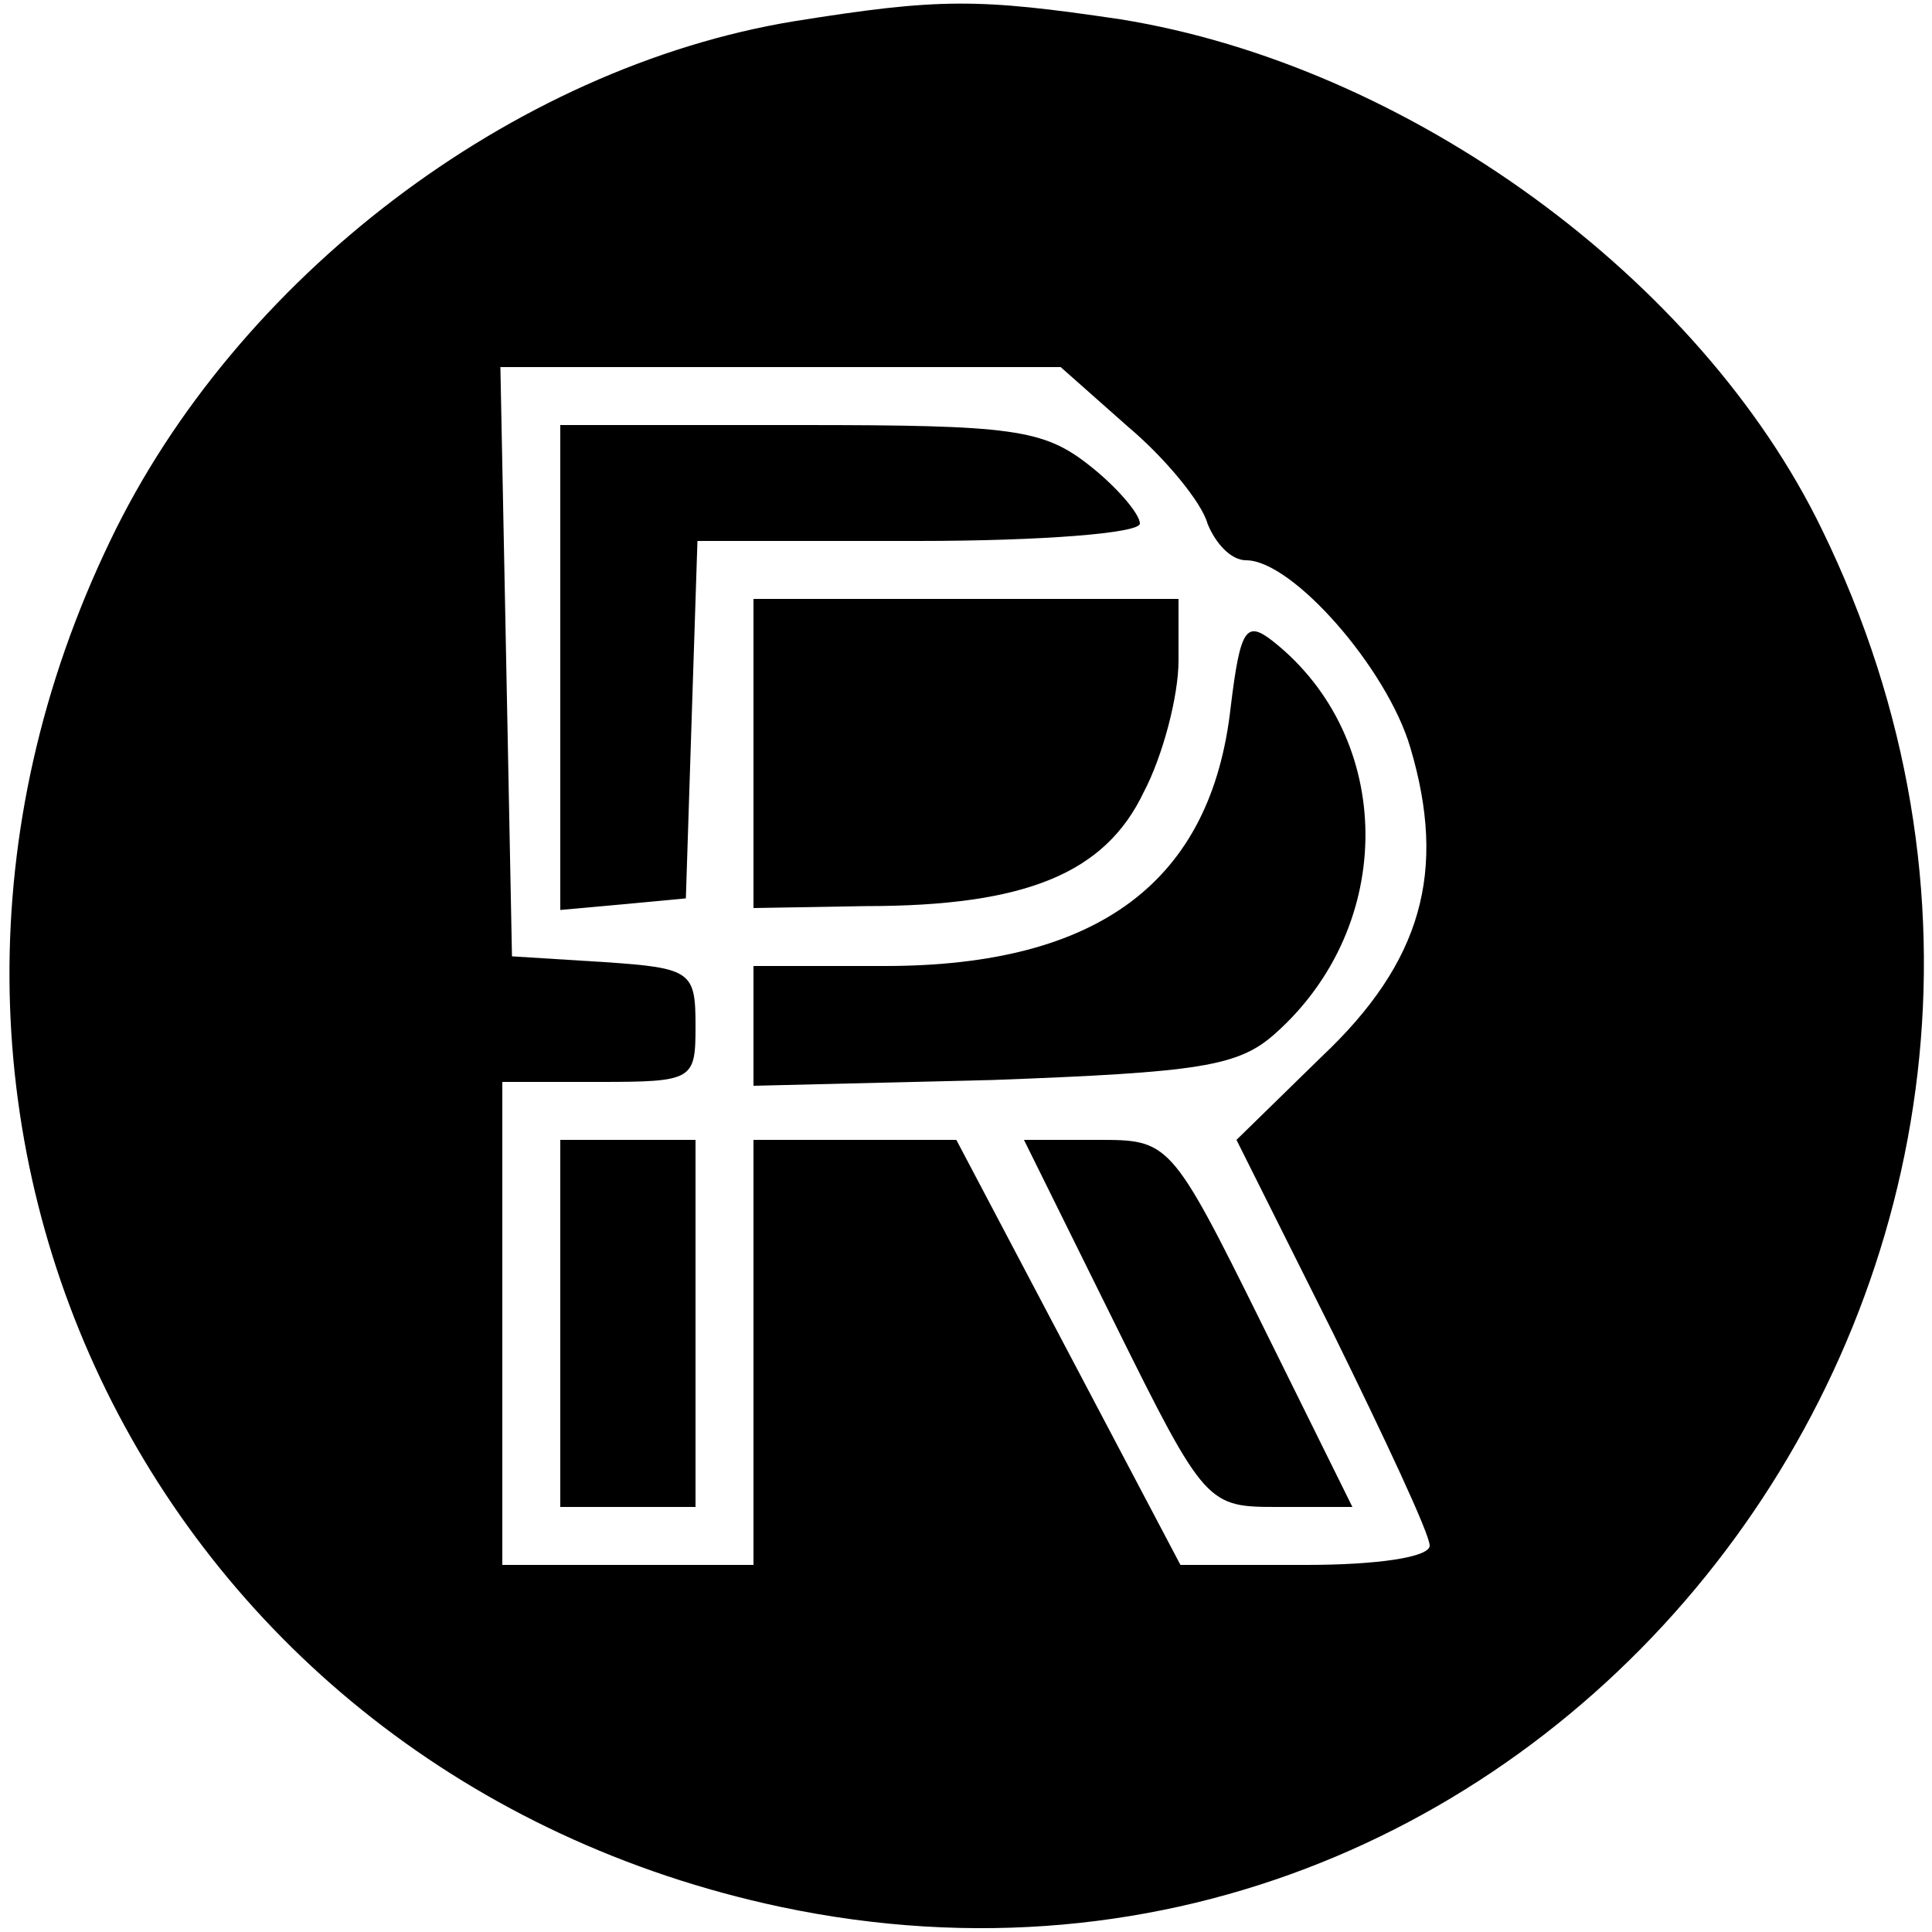
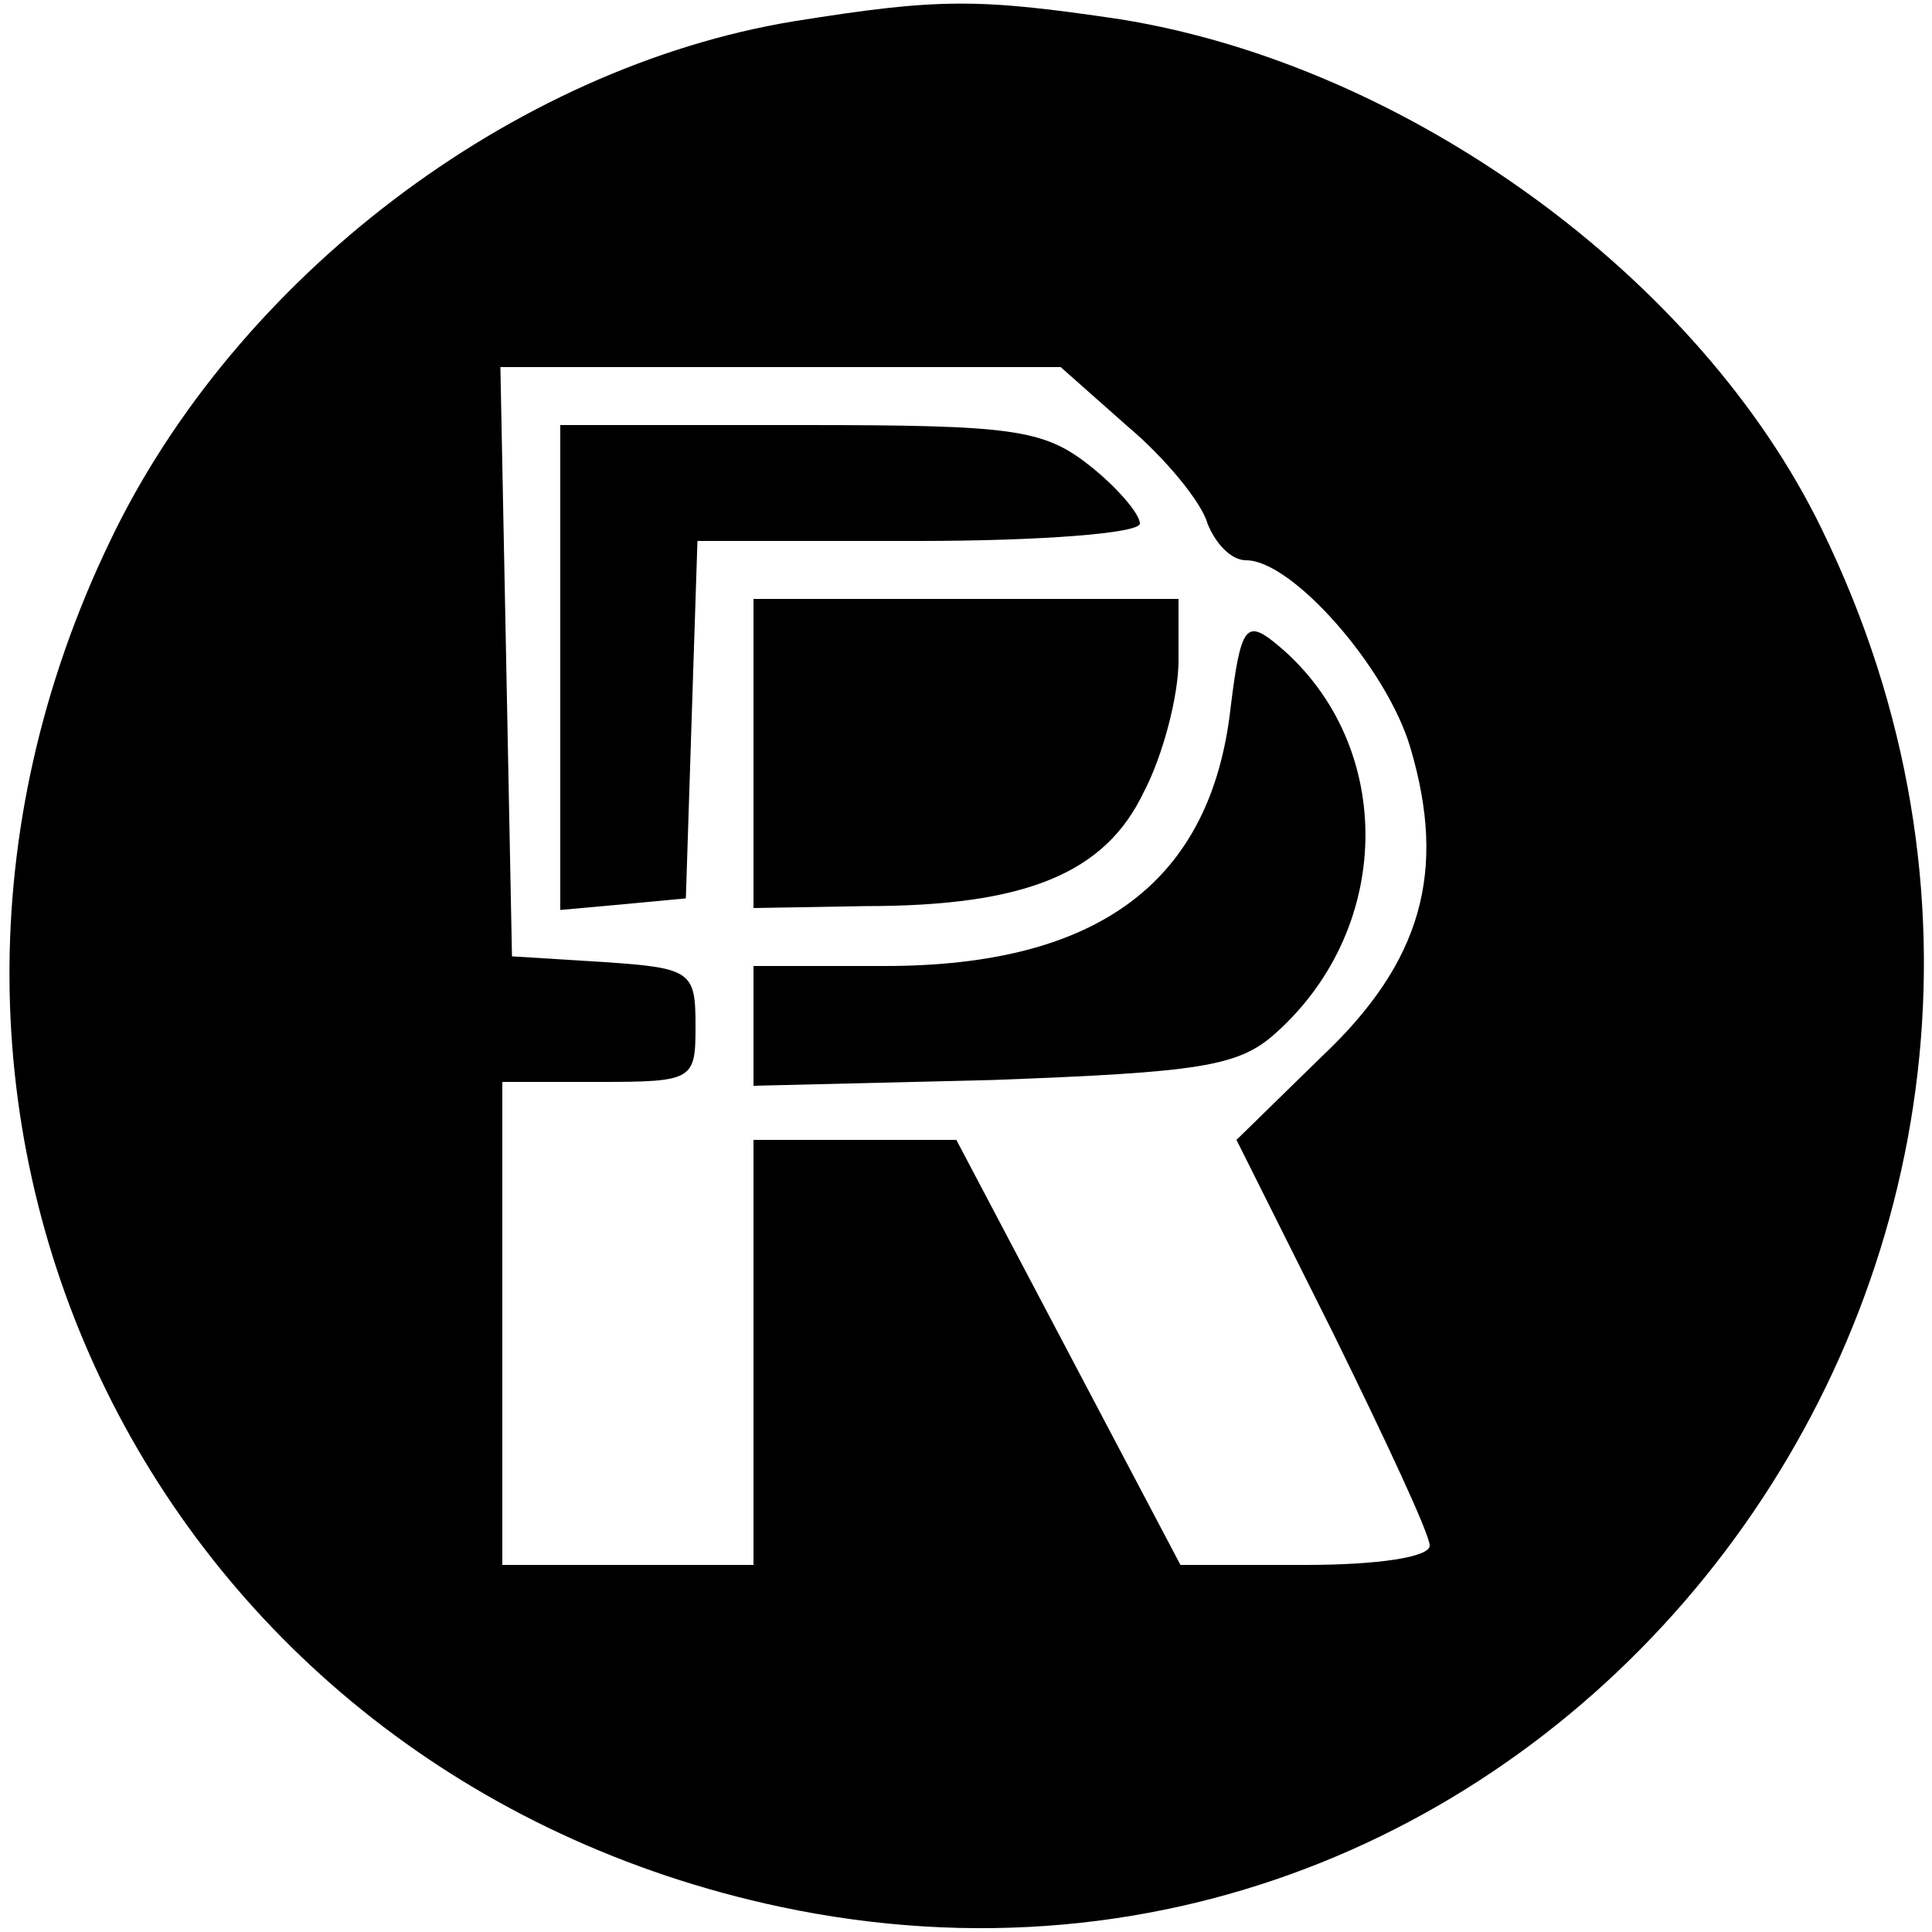
<svg xmlns="http://www.w3.org/2000/svg" version="1.0" width="100pt" height="100pt" viewBox="0 0 100 100" preserveAspectRatio="xMidYMid meet">
  <g transform="translate(0,100) scale(0.1,-0.1)" fill="#000000" stroke="none">
    <path d="M411 989 c-146 -24 -289 -133 -354 -269 -144 -299 23 -638 347 -707 402 -85 722 338 539 713 -63 130 -214 240 -363 264 -74 11 -94 11 -169 -1z m173 -210 c19 -16 38 -39 41 -50 4 -10 12 -19 20 -19 24 0 73 -56 85 -97 19 -64 6 -111 -46 -160 l-44 -43 50 -100 c27 -55 50 -104 50 -110 0 -6 -27 -10 -64 -10 l-65 0 -58 110 -58 110 -52 0 -53 0 0 -110 0 -110 -65 0 -65 0 0 125 0 125 50 0 c49 0 50 1 50 29 0 28 -2 30 -47 33 l-48 3 -3 153 -3 152 145 0 145 0 35 -31z" />
    <path d="M290 654 l0 -125 33 3 32 3 3 93 3 92 114 0 c64 0 115 4 115 9 0 5 -12 19 -26 30 -24 19 -40 21 -150 21 l-124 0 0 -126z" />
    <path d="M390 610 l0 -80 58 1 c83 0 124 17 144 59 10 19 18 50 18 68 l0 32 -110 0 -110 0 0 -80z" />
    <path d="M637 634 c-10 -90 -68 -134 -179 -134 l-68 0 0 -31 0 -31 124 3 c107 4 127 7 146 24 63 56 62 153 -1 203 -14 11 -17 7 -22 -34z" />
-     <path d="M290 315 l0 -95 35 0 35 0 0 95 0 95 -35 0 -35 0 0 -95z" />
-     <path d="M577 315 c47 -95 48 -95 85 -95 l38 0 -47 95 c-47 95 -48 95 -85 95 l-38 0 47 -95z" />
+     <path d="M290 315 z" />
  </g>
</svg>